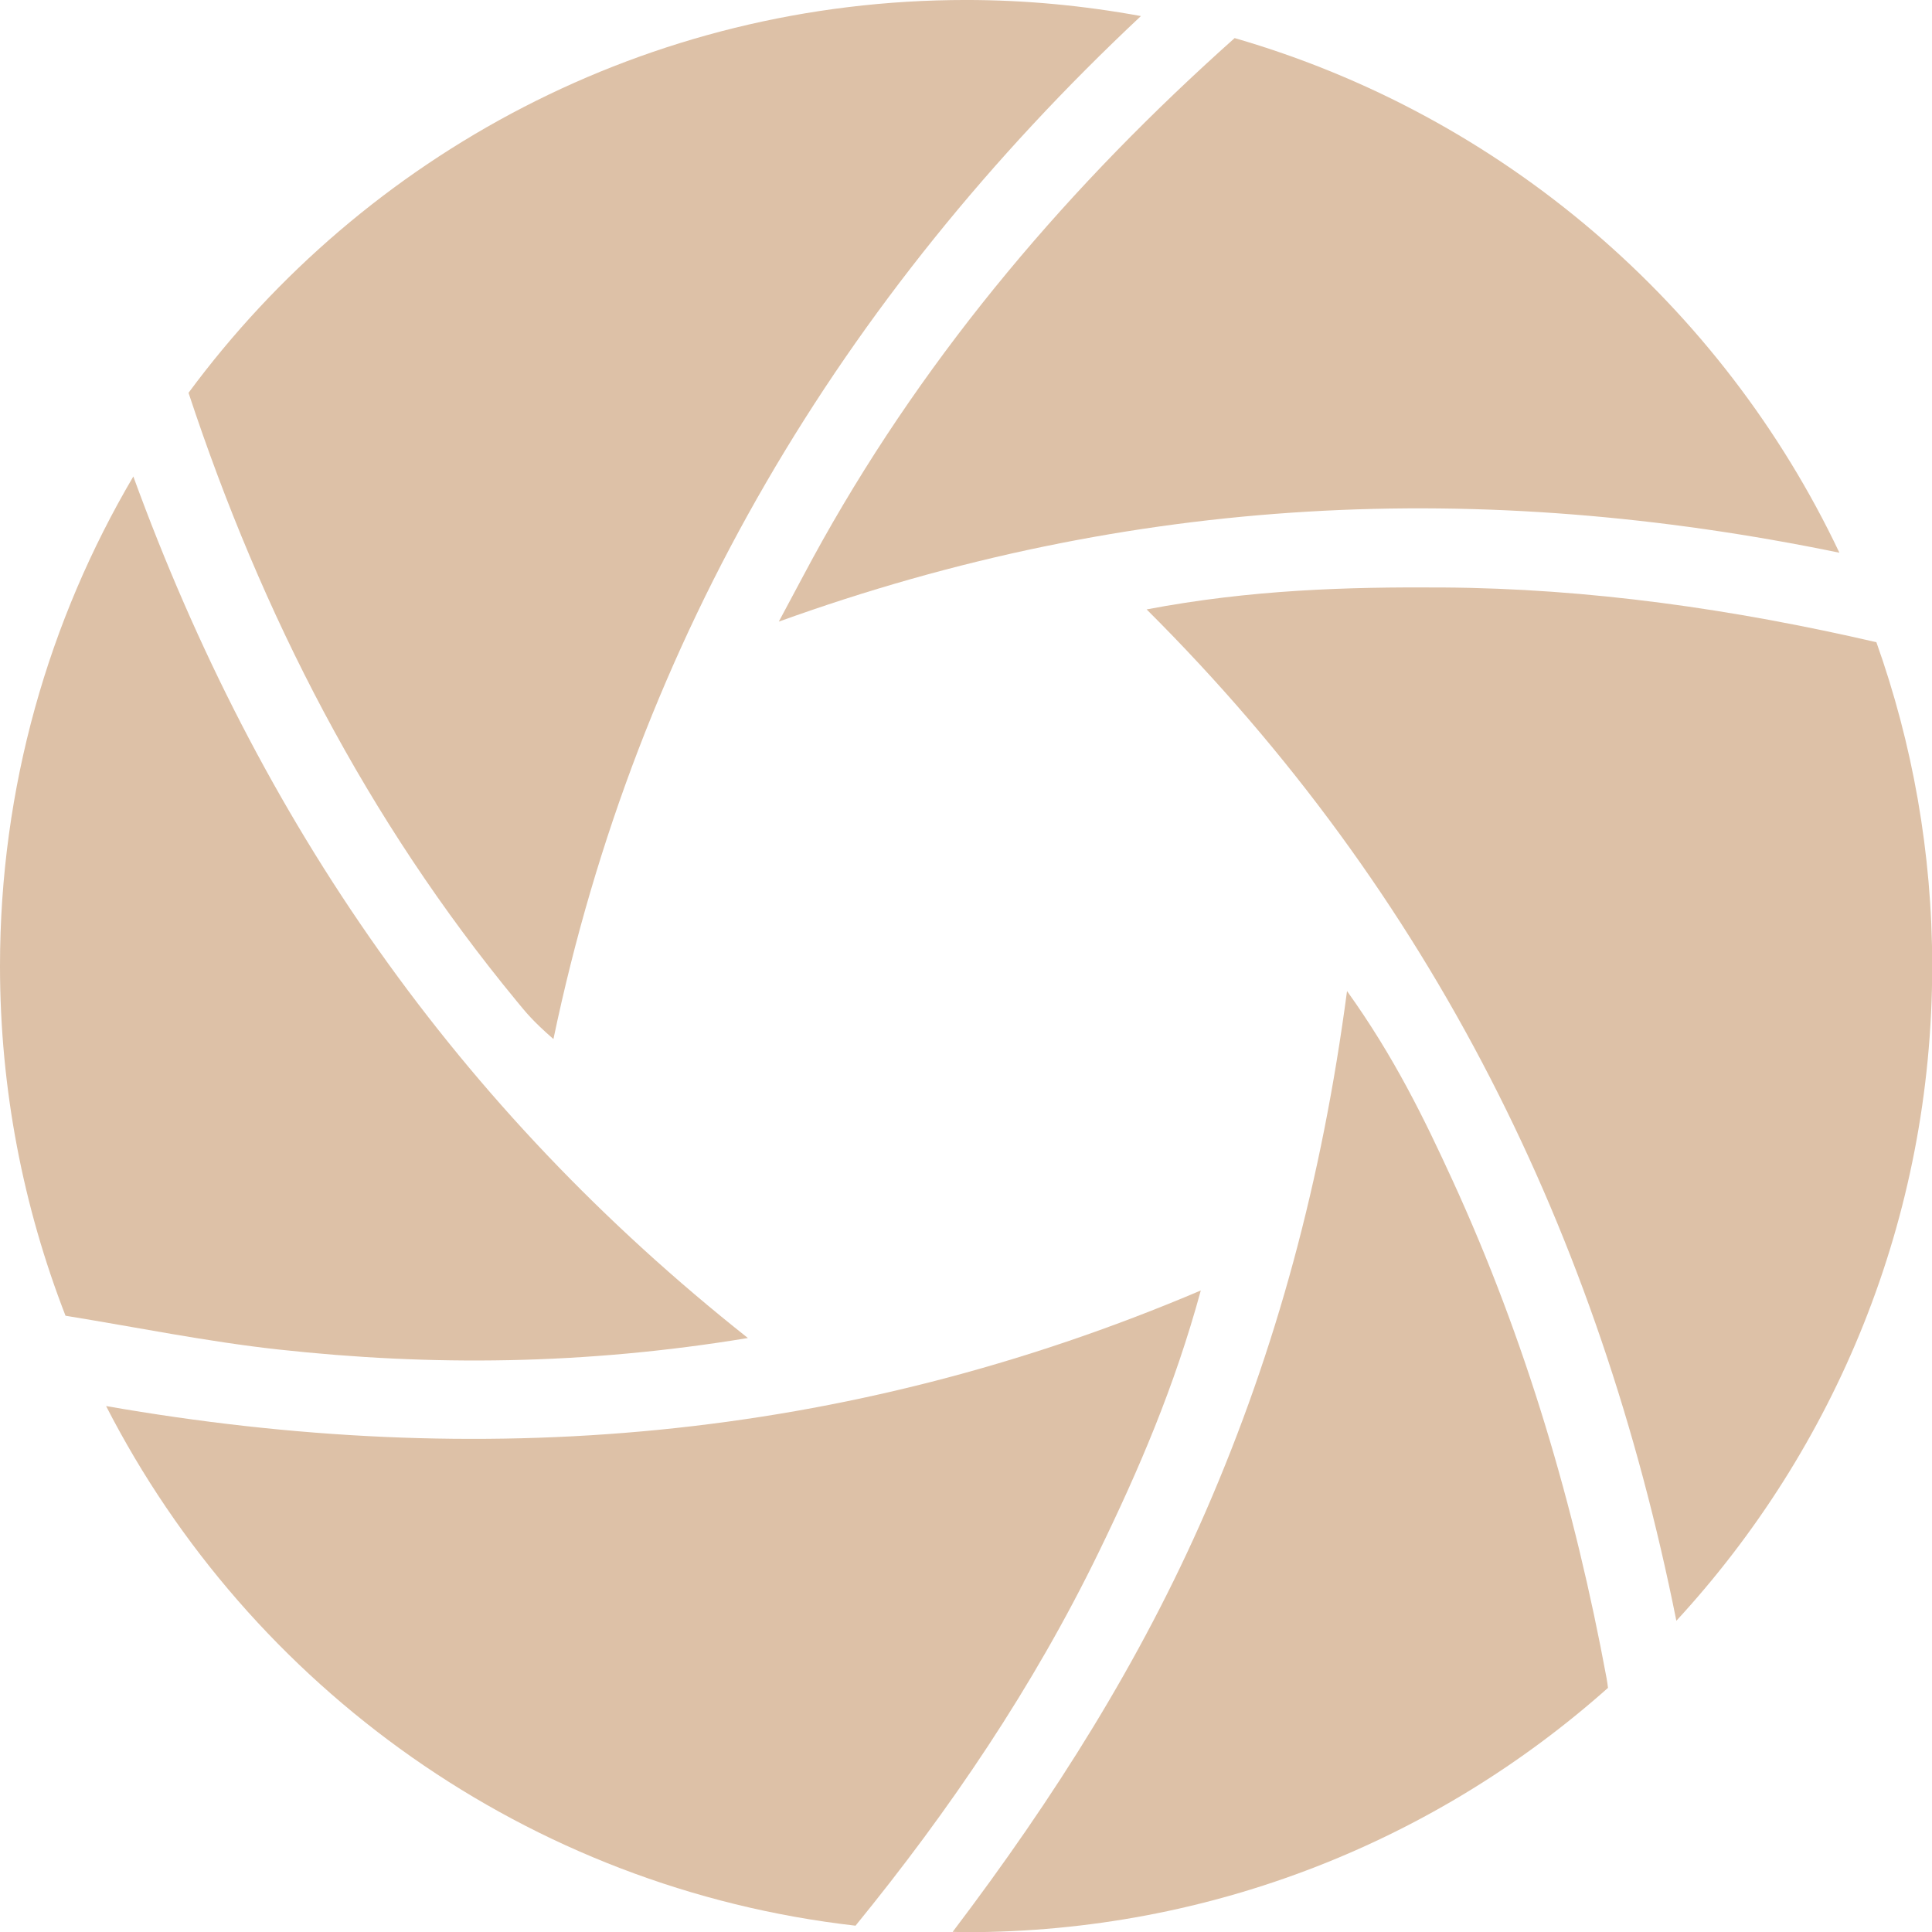
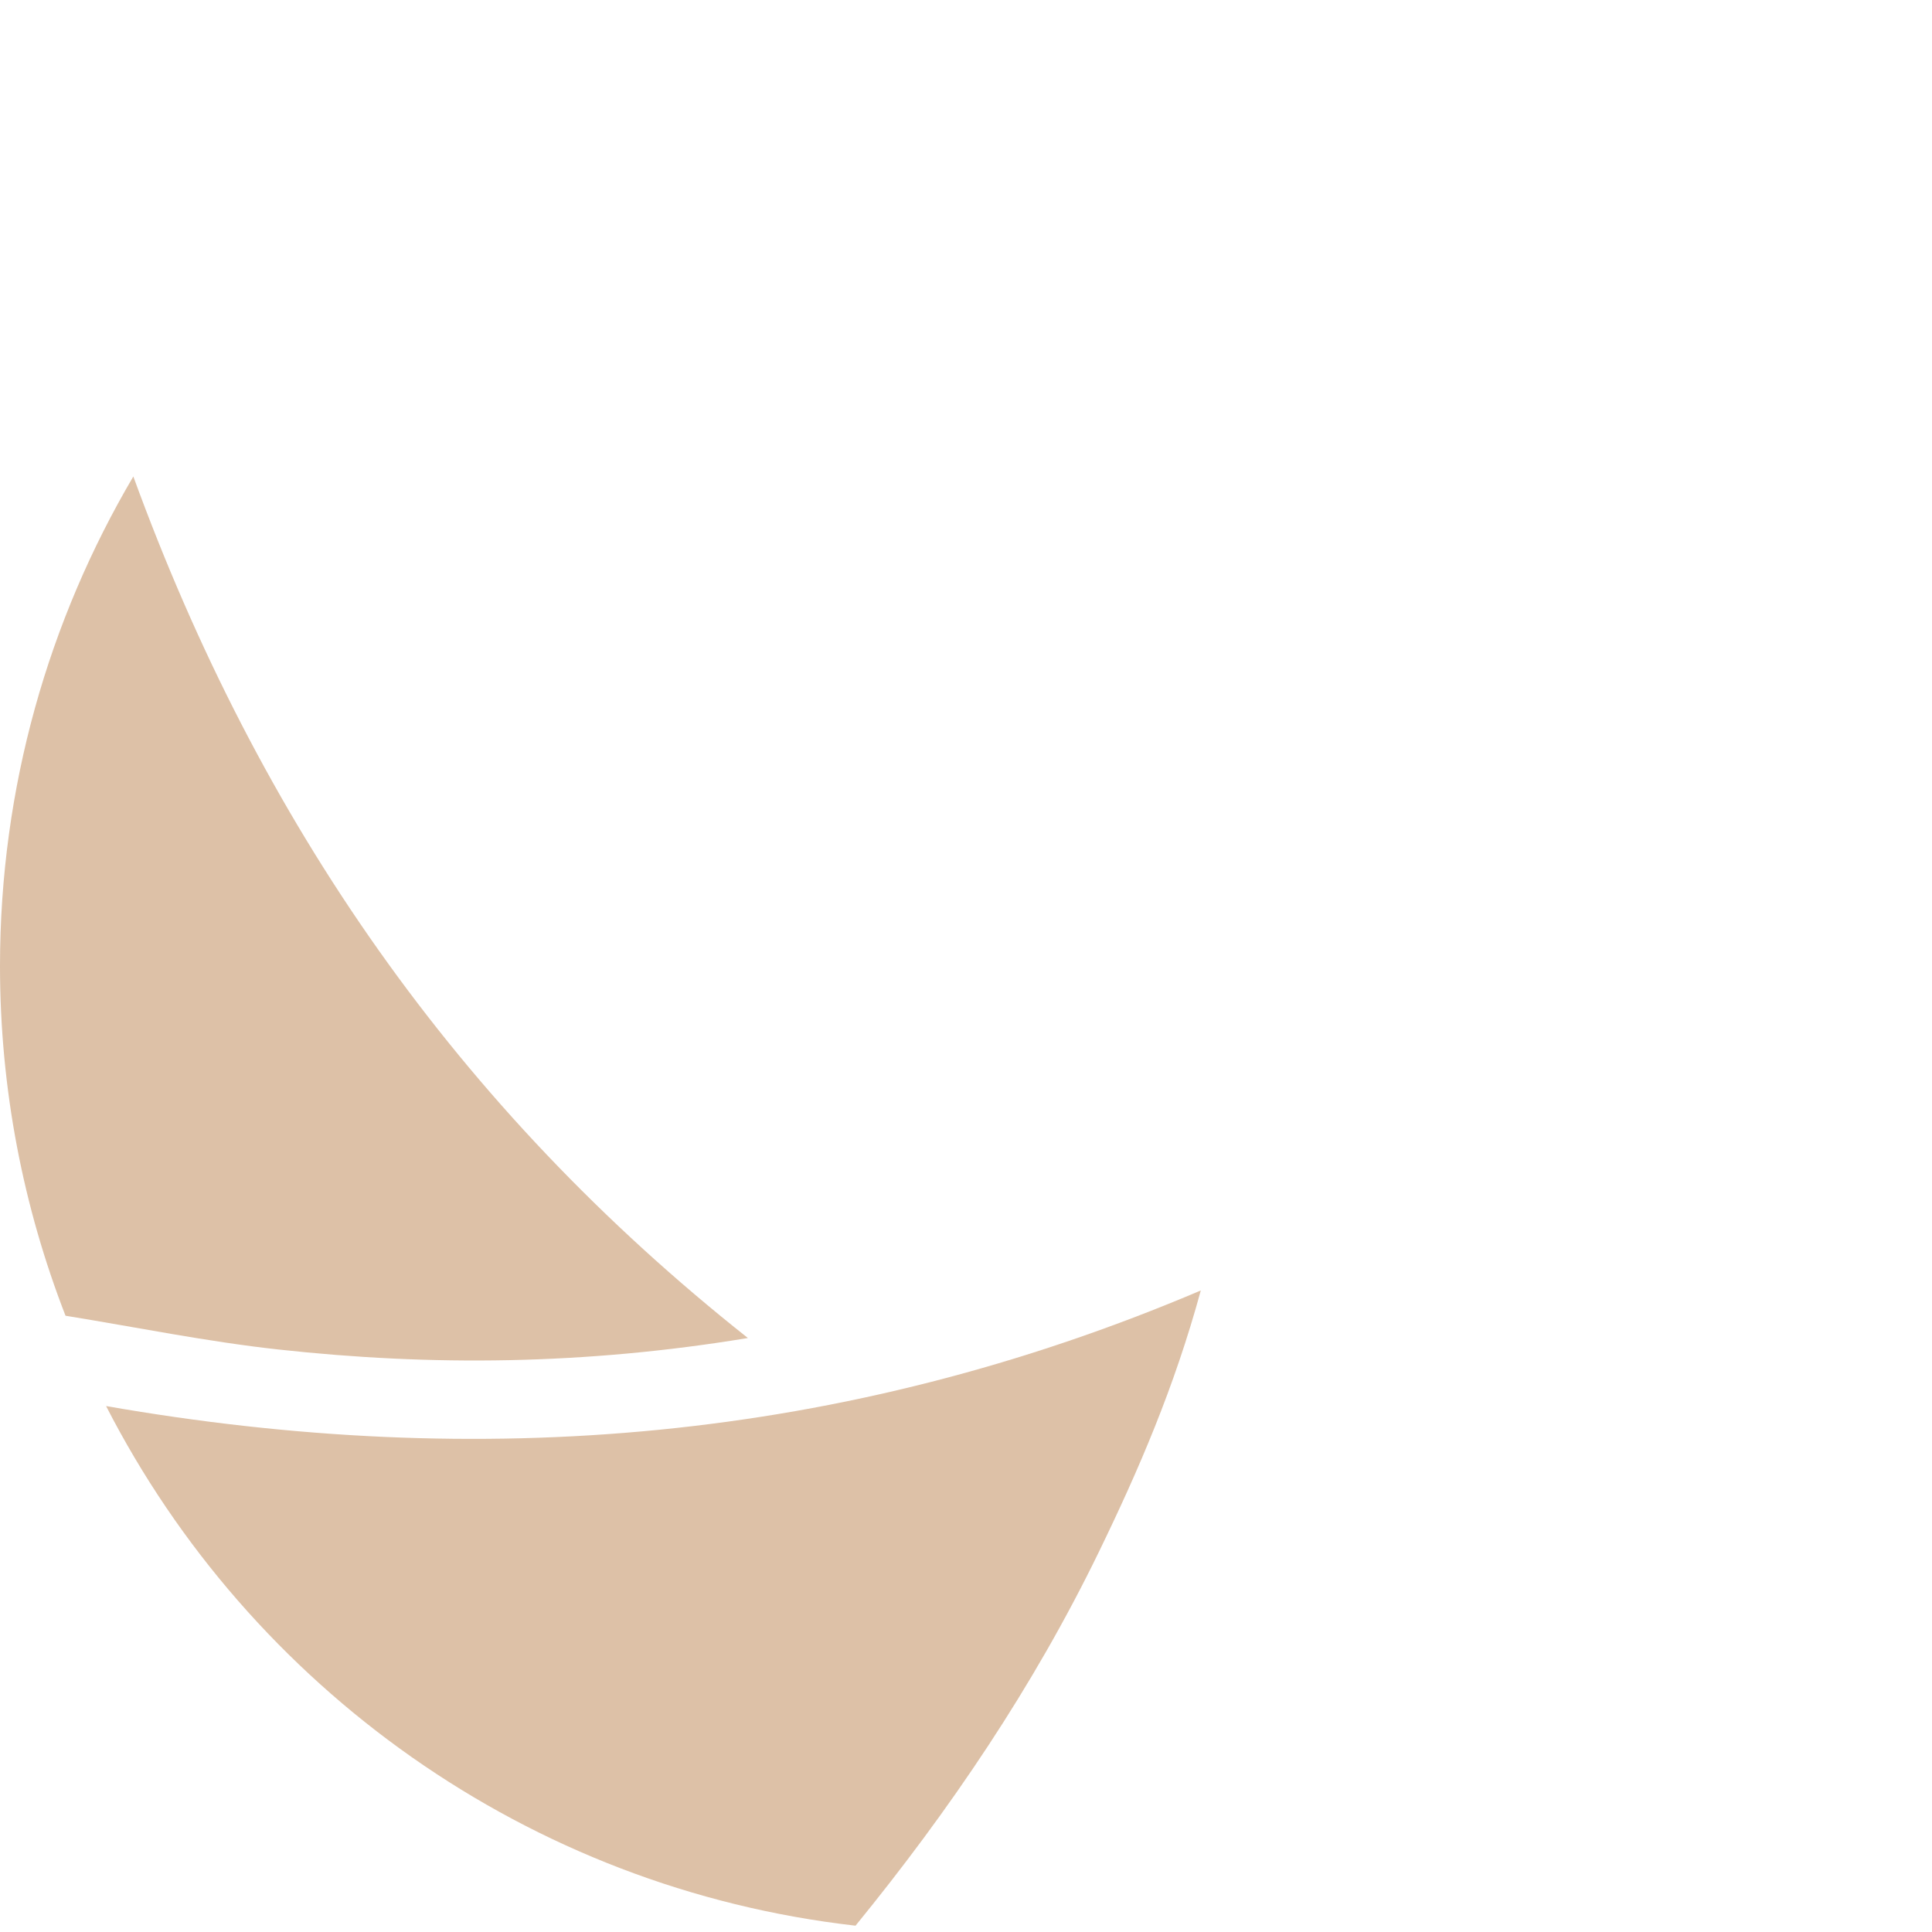
<svg xmlns="http://www.w3.org/2000/svg" fill="#ddc1a7" height="426.6" preserveAspectRatio="xMidYMid meet" version="1" viewBox="0.0 -0.0 426.6 426.6" width="426.6" zoomAndPan="magnify">
  <defs>
    <clipPath id="a">
      <path d="M 210 218 L 356 218 L 356 426.641 L 210 426.641 Z M 210 218" />
    </clipPath>
    <clipPath id="b">
      <path d="M 253 129 L 426.641 129 L 426.641 358 L 253 358 Z M 253 129" />
    </clipPath>
  </defs>
  <g>
    <g id="change1_3">
      <path d="M 29.441 105.211 C 10.758 136.918 0 173.852 0 213.316 C 0 240.555 5.16 266.574 14.465 290.523 C 30.125 293.059 45.711 296.25 61.457 297.977 C 95.219 301.676 128.973 301.406 165.141 295.445 C 100.859 244.547 57.199 181.375 29.441 105.211" />
    </g>
    <g id="change1_4">
-       <path d="M 251.922 3.547 C 239.395 1.254 226.508 -0.004 213.32 -0.004 C 142.906 -0.004 80.477 34.133 41.629 86.738 C 57.816 135.777 81.078 181.016 114.047 221.012 C 116.195 223.621 117.543 225.355 122.203 229.434 C 140.758 140.754 185.641 65.727 251.922 3.547" />
-     </g>
+       </g>
    <g id="change1_5">
-       <path d="M 406.152 122.043 C 380.215 67.34 331.688 25.477 272.617 8.41 C 236.484 40.629 205.398 76.973 181.621 119.344 C 178.789 124.387 176.125 129.527 171.965 137.258 C 250.105 109.066 327.117 105.766 406.152 122.043" />
-     </g>
+       </g>
    <g id="change1_6">
      <path d="M 23.426 310.469 C 55.246 372.543 116.562 416.961 188.906 425.207 C 209.77 399.621 228.168 372.461 242.629 342.695 C 251.391 324.66 259.312 306.34 265.145 284.945 C 186.07 318.562 105.719 324.855 23.426 310.469" />
    </g>
    <g clip-path="url(#a)" id="change1_2">
-       <path d="M 266.227 333.75 C 251.879 366.719 232.863 396.883 210.359 426.566 C 211.352 426.578 212.328 426.641 213.32 426.641 C 267.738 426.641 317.367 406.234 355.055 372.695 C 354.969 372.008 354.887 371.32 354.75 370.586 C 347.711 332.586 336.859 295.789 320.742 260.652 C 314.453 246.941 307.824 233.324 297.434 218.832 C 291.902 260.551 281.836 297.887 266.227 333.75" />
-     </g>
+       </g>
    <g clip-path="url(#b)" id="change1_1">
-       <path d="M 426.645 213.316 C 426.645 188.227 422.277 164.164 414.32 141.805 C 382.793 134.516 350.926 129.926 318.52 129.719 C 297.336 129.582 276.176 130.203 253.184 134.562 C 316.445 197.59 353.117 272.754 370.152 357.879 C 405.207 319.867 426.645 269.105 426.645 213.316" />
-     </g>
+       </g>
  </g>
</svg>